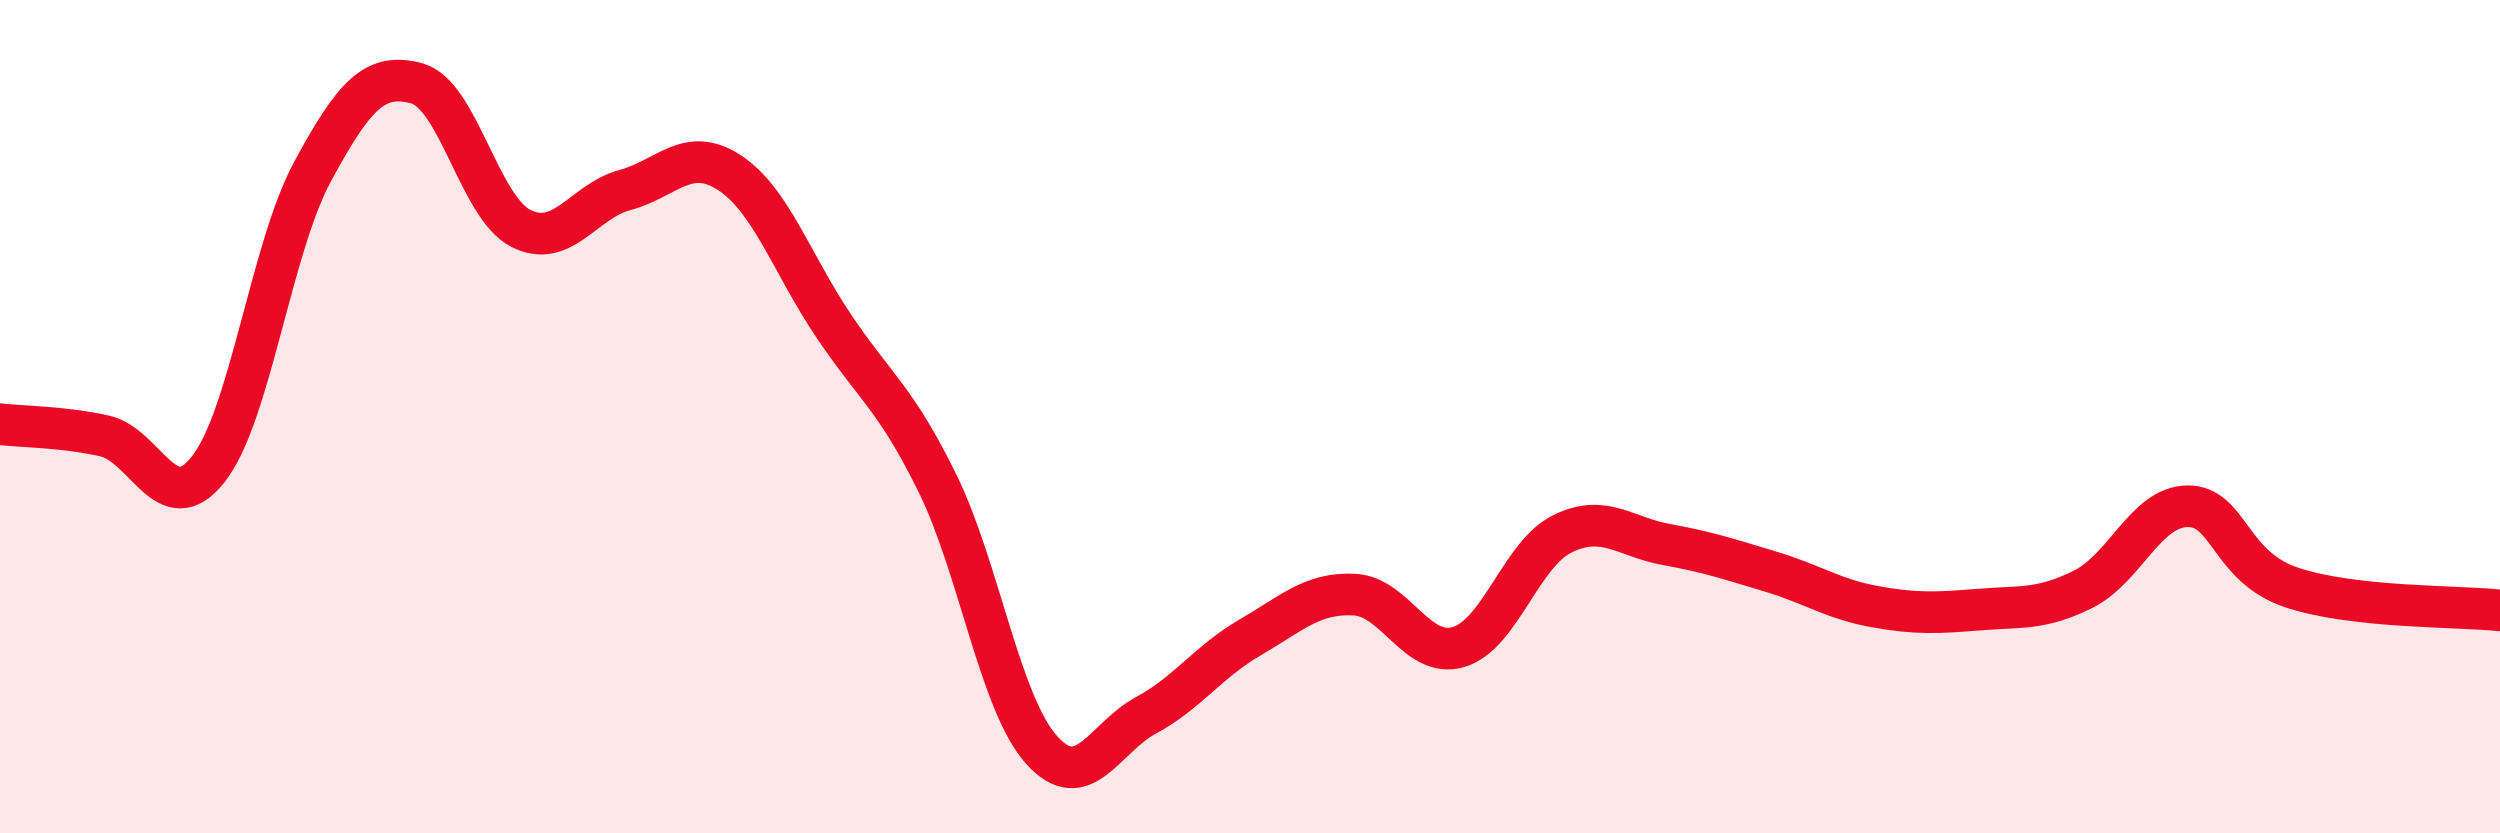
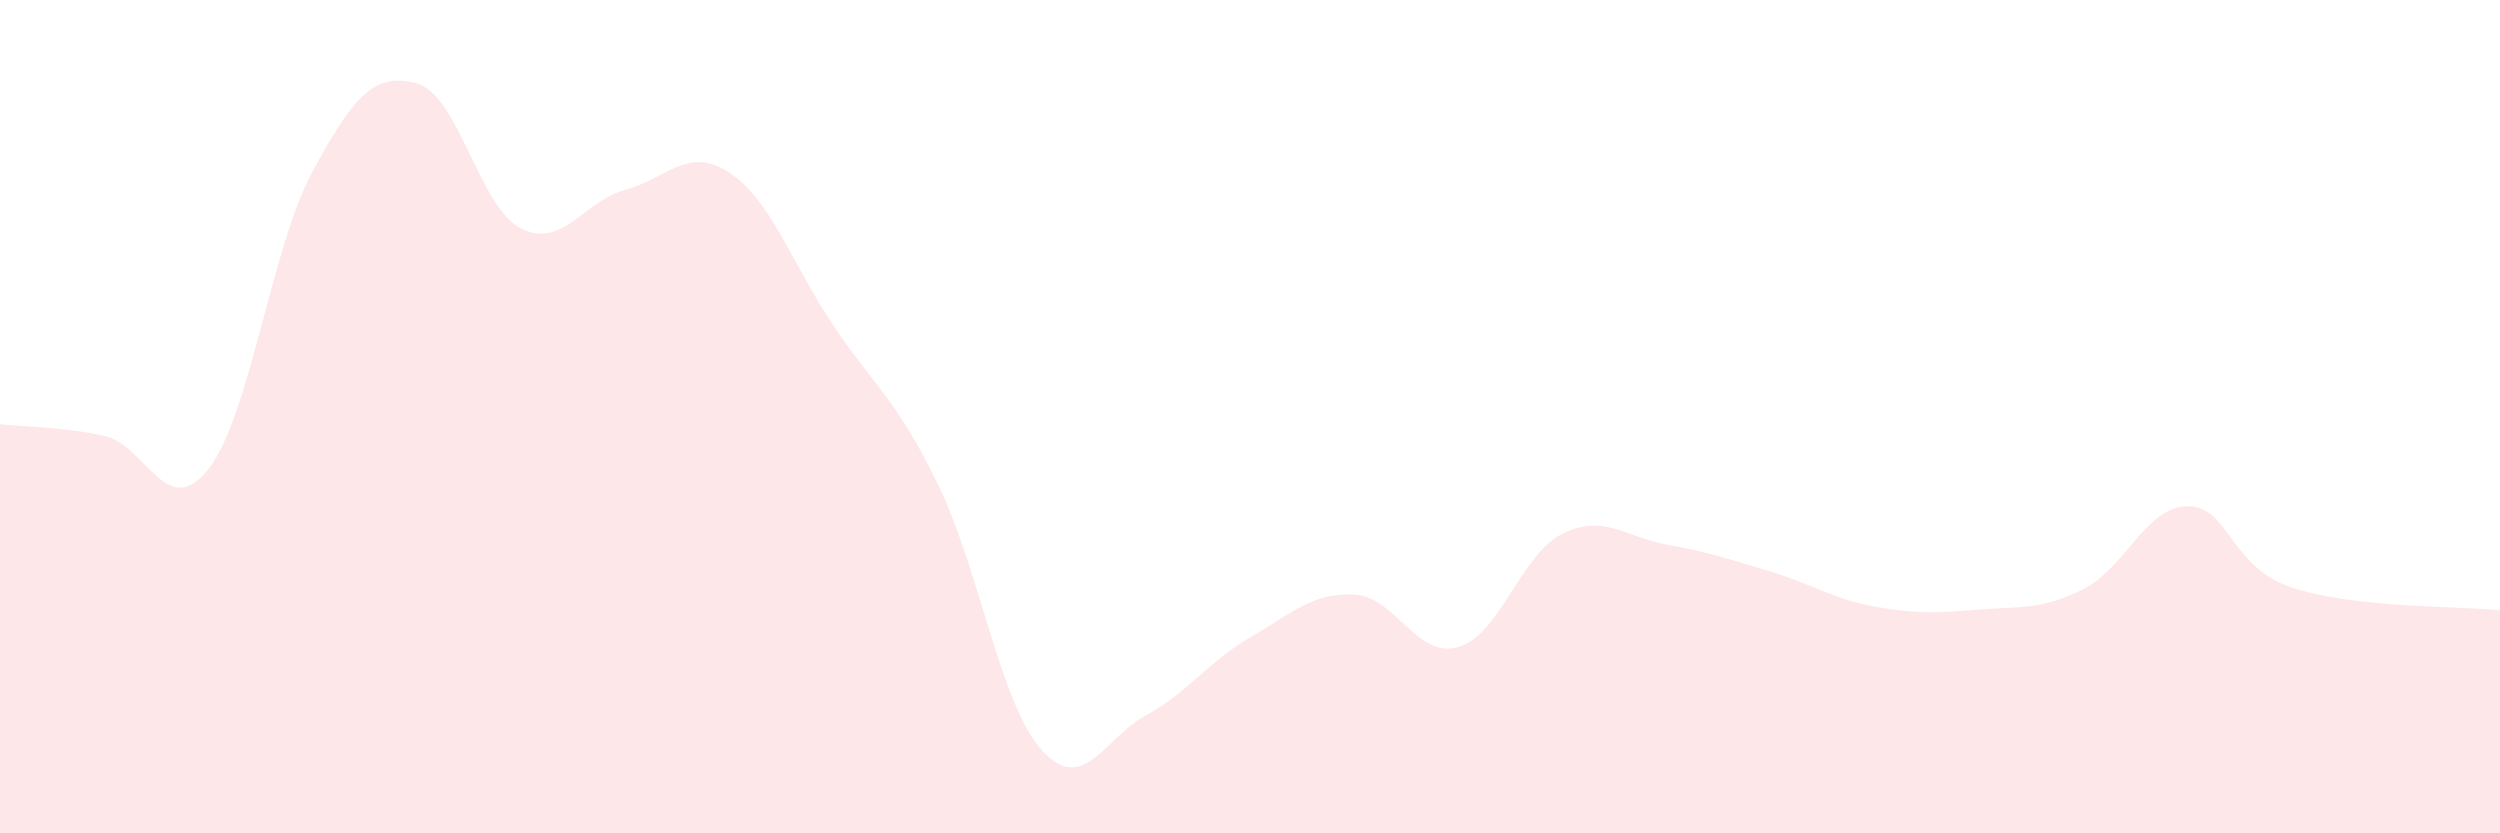
<svg xmlns="http://www.w3.org/2000/svg" width="60" height="20" viewBox="0 0 60 20">
  <path d="M 0,10.18 C 0.5,10.24 1.5,10.24 2.5,10.46 C 3.5,10.68 4,12.53 5,11.26 C 6,9.99 6.5,5.97 7.5,4.12 C 8.5,2.27 9,1.73 10,2 C 11,2.27 11.5,4.97 12.5,5.48 C 13.5,5.99 14,4.83 15,4.56 C 16,4.29 16.5,3.49 17.5,4.14 C 18.5,4.79 19,6.32 20,7.81 C 21,9.3 21.5,9.56 22.5,11.6 C 23.5,13.64 24,16.89 25,18 C 26,19.11 26.5,17.71 27.5,17.17 C 28.5,16.63 29,15.88 30,15.3 C 31,14.72 31.5,14.22 32.5,14.27 C 33.5,14.32 34,15.82 35,15.53 C 36,15.24 36.5,13.3 37.5,12.81 C 38.5,12.32 39,12.89 40,13.07 C 41,13.25 41.5,13.42 42.5,13.72 C 43.5,14.02 44,14.38 45,14.56 C 46,14.74 46.5,14.71 47.5,14.63 C 48.5,14.55 49,14.64 50,14.14 C 51,13.64 51.5,12.16 52.5,12.15 C 53.5,12.14 53.5,13.6 55,14.1 C 56.5,14.6 59,14.54 60,14.65L60 20L0 20Z" fill="#EB0A25" opacity="0.1" stroke-linecap="round" stroke-linejoin="round" />
-   <path d="M 0,10.18 C 0.5,10.24 1.5,10.24 2.5,10.46 C 3.5,10.68 4,12.53 5,11.26 C 6,9.99 6.5,5.97 7.5,4.12 C 8.5,2.27 9,1.73 10,2 C 11,2.27 11.5,4.97 12.5,5.48 C 13.5,5.99 14,4.83 15,4.56 C 16,4.29 16.5,3.49 17.5,4.14 C 18.5,4.79 19,6.32 20,7.81 C 21,9.3 21.5,9.56 22.5,11.6 C 23.5,13.64 24,16.89 25,18 C 26,19.11 26.5,17.71 27.5,17.17 C 28.5,16.63 29,15.88 30,15.3 C 31,14.72 31.5,14.22 32.5,14.27 C 33.5,14.32 34,15.82 35,15.53 C 36,15.24 36.5,13.3 37.5,12.81 C 38.5,12.32 39,12.89 40,13.07 C 41,13.25 41.5,13.42 42.5,13.72 C 43.5,14.02 44,14.38 45,14.56 C 46,14.74 46.5,14.71 47.5,14.63 C 48.5,14.55 49,14.64 50,14.14 C 51,13.64 51.5,12.16 52.5,12.15 C 53.5,12.14 53.5,13.6 55,14.1 C 56.5,14.6 59,14.54 60,14.65" stroke="#EB0A25" stroke-width="1" fill="none" stroke-linecap="round" stroke-linejoin="round" />
</svg>